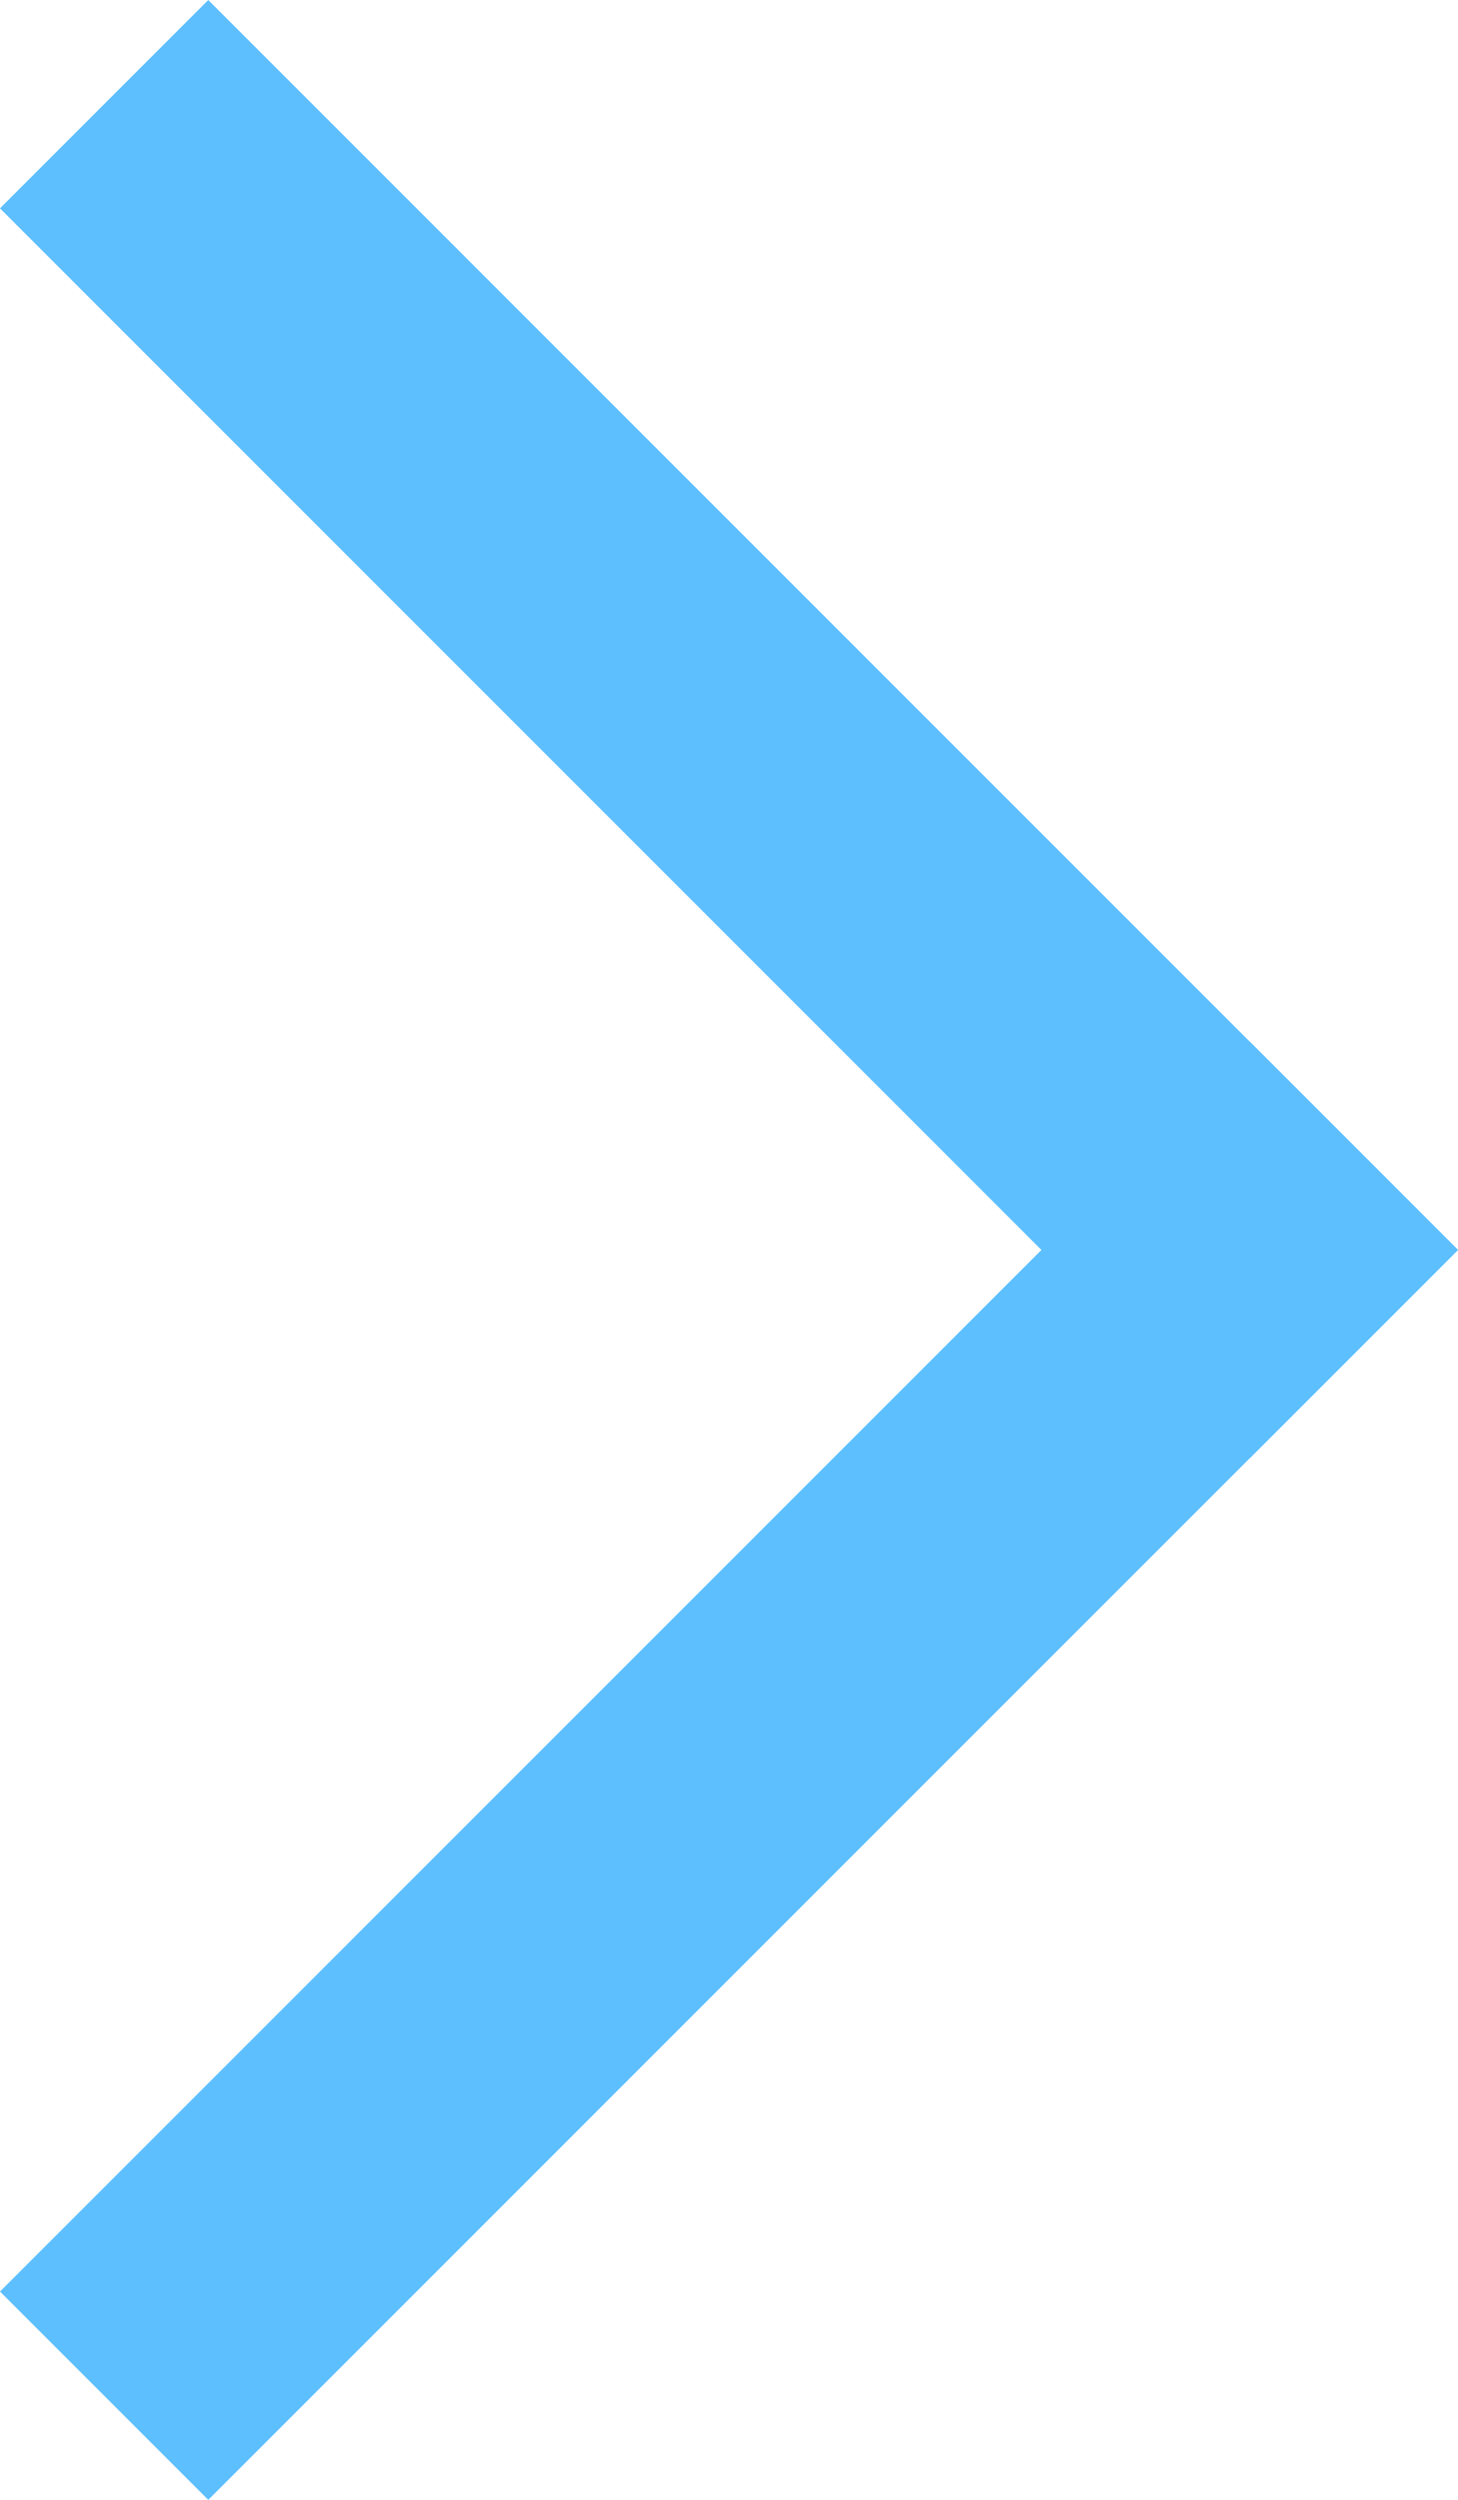
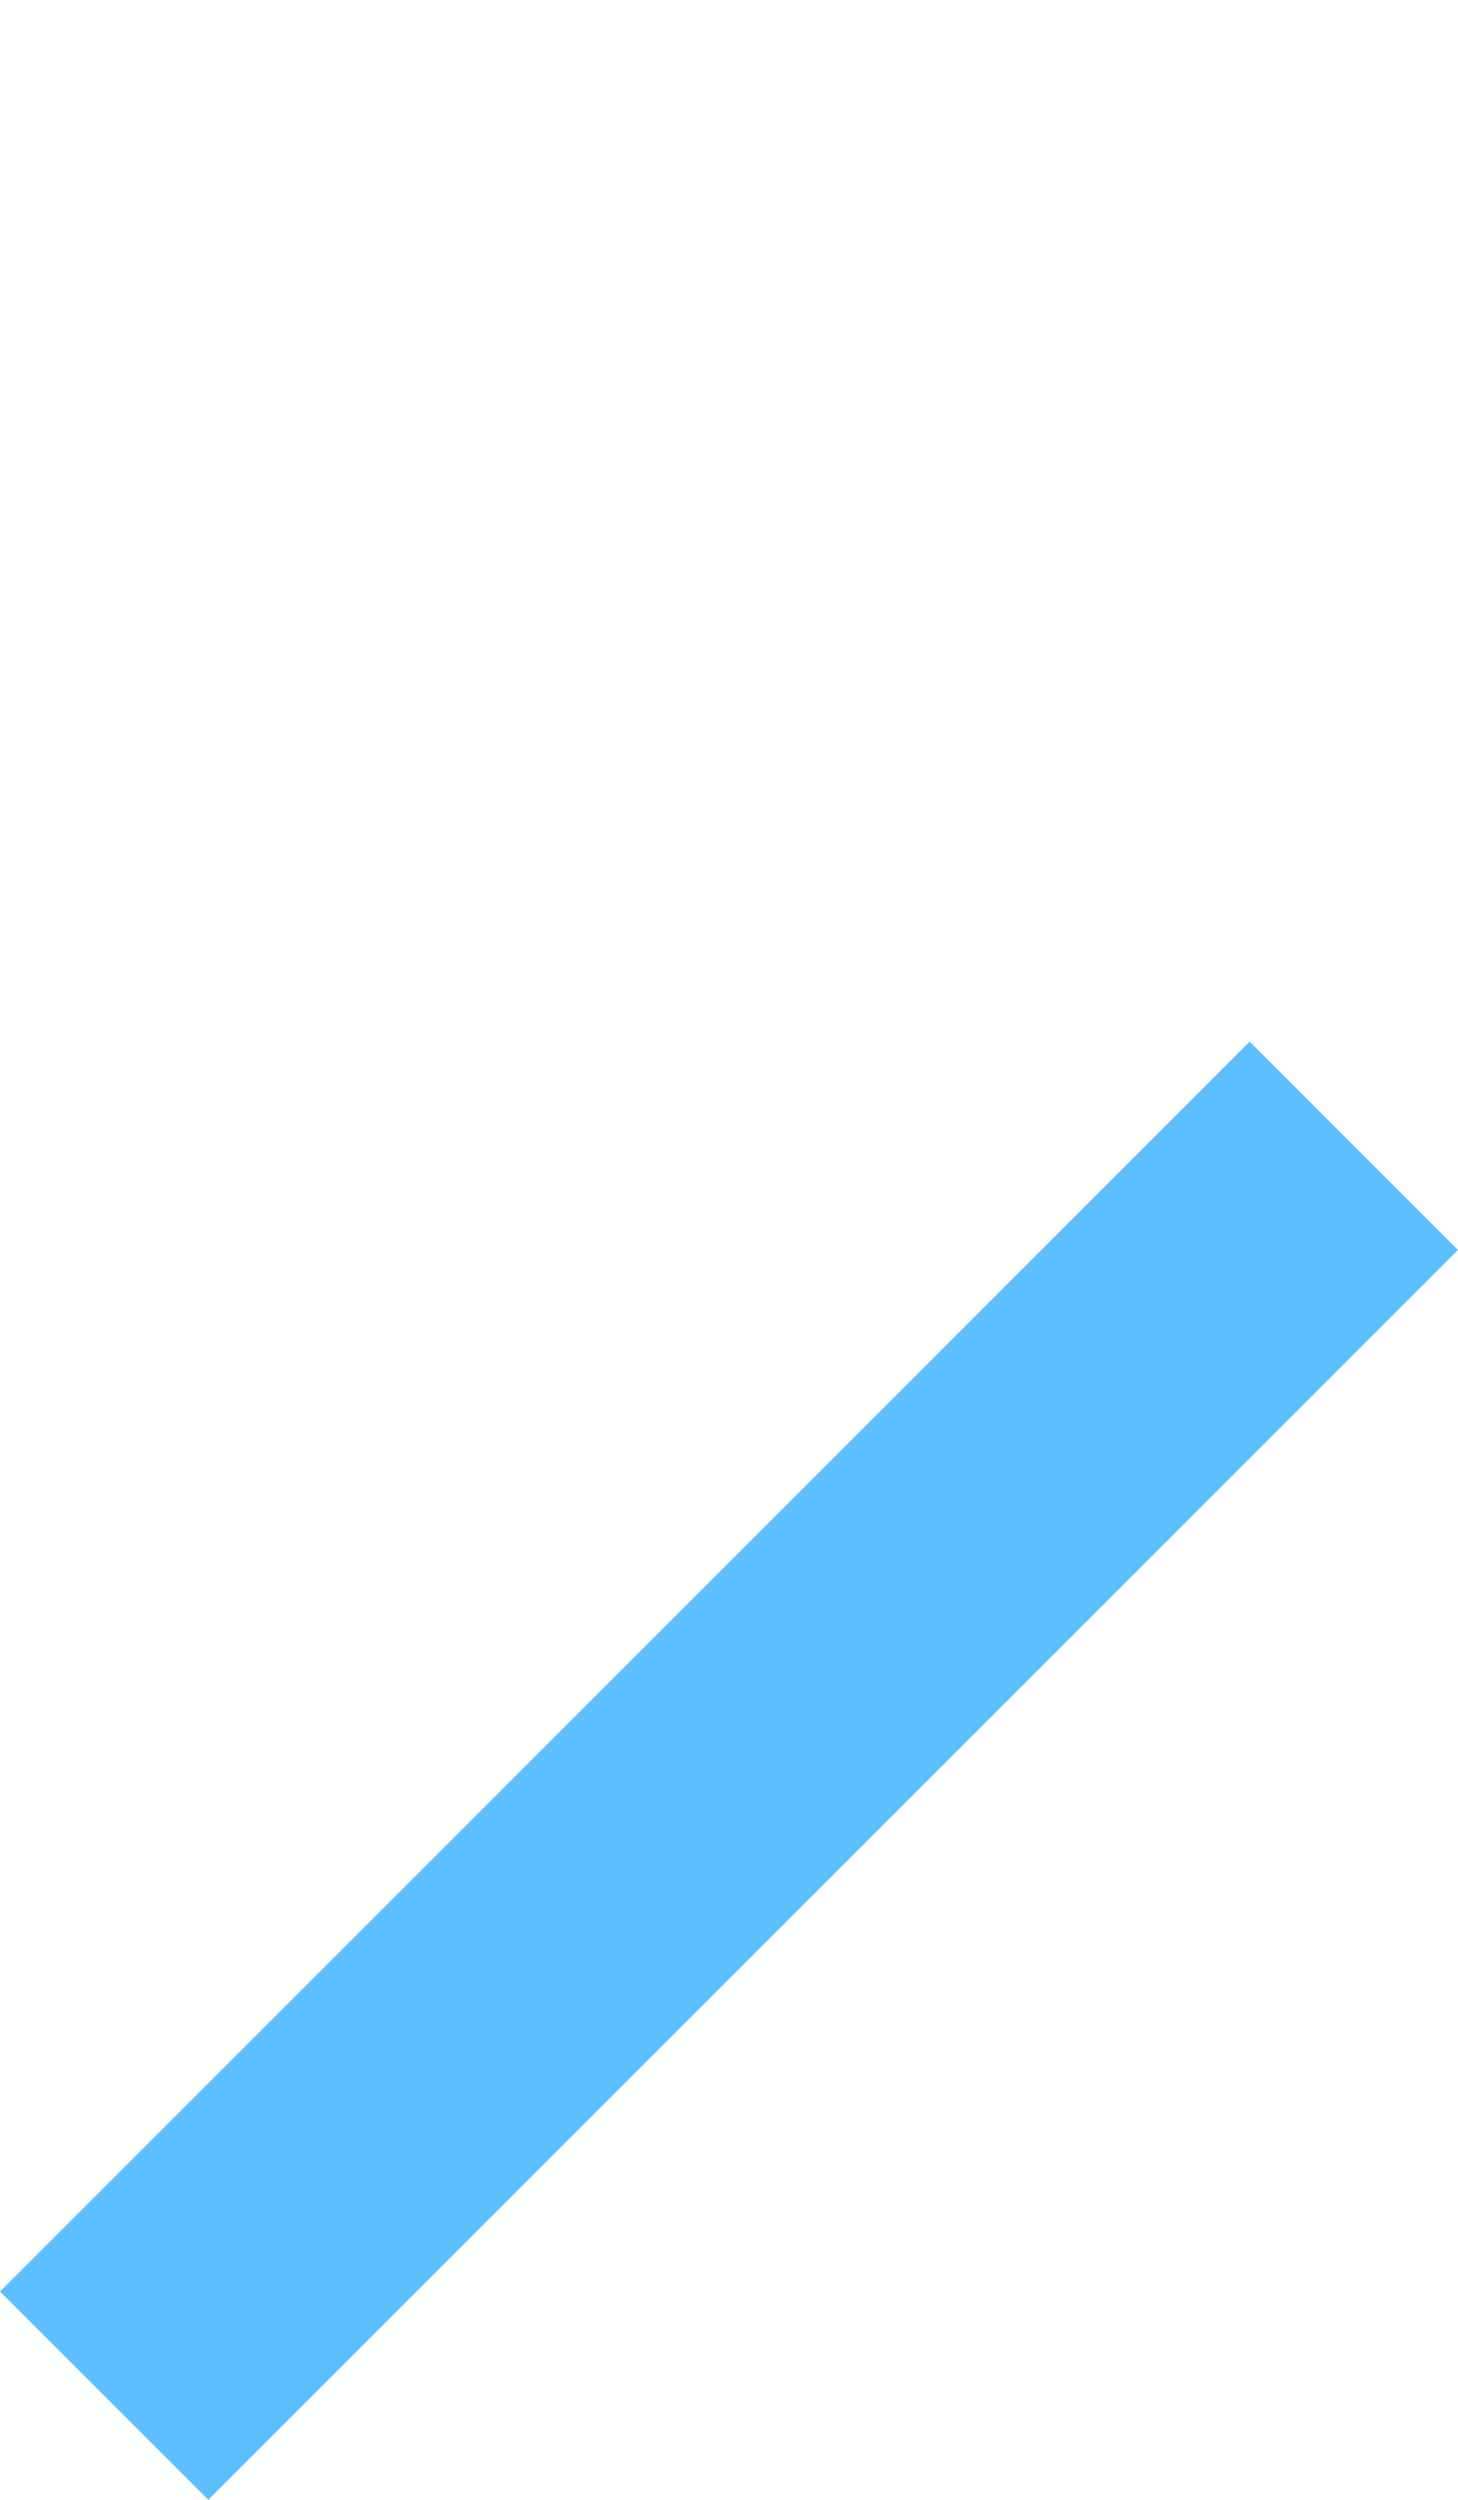
<svg xmlns="http://www.w3.org/2000/svg" width="19.799" height="33.941" viewBox="0 0 19.799 33.941">
  <g transform="translate(119.501 -897.318) rotate(45)">
-     <rect width="24" height="4" transform="translate(552 717)" fill="#5ebfff" />
    <rect width="4" height="24" transform="translate(572 717)" fill="#5ebfff" />
  </g>
</svg>